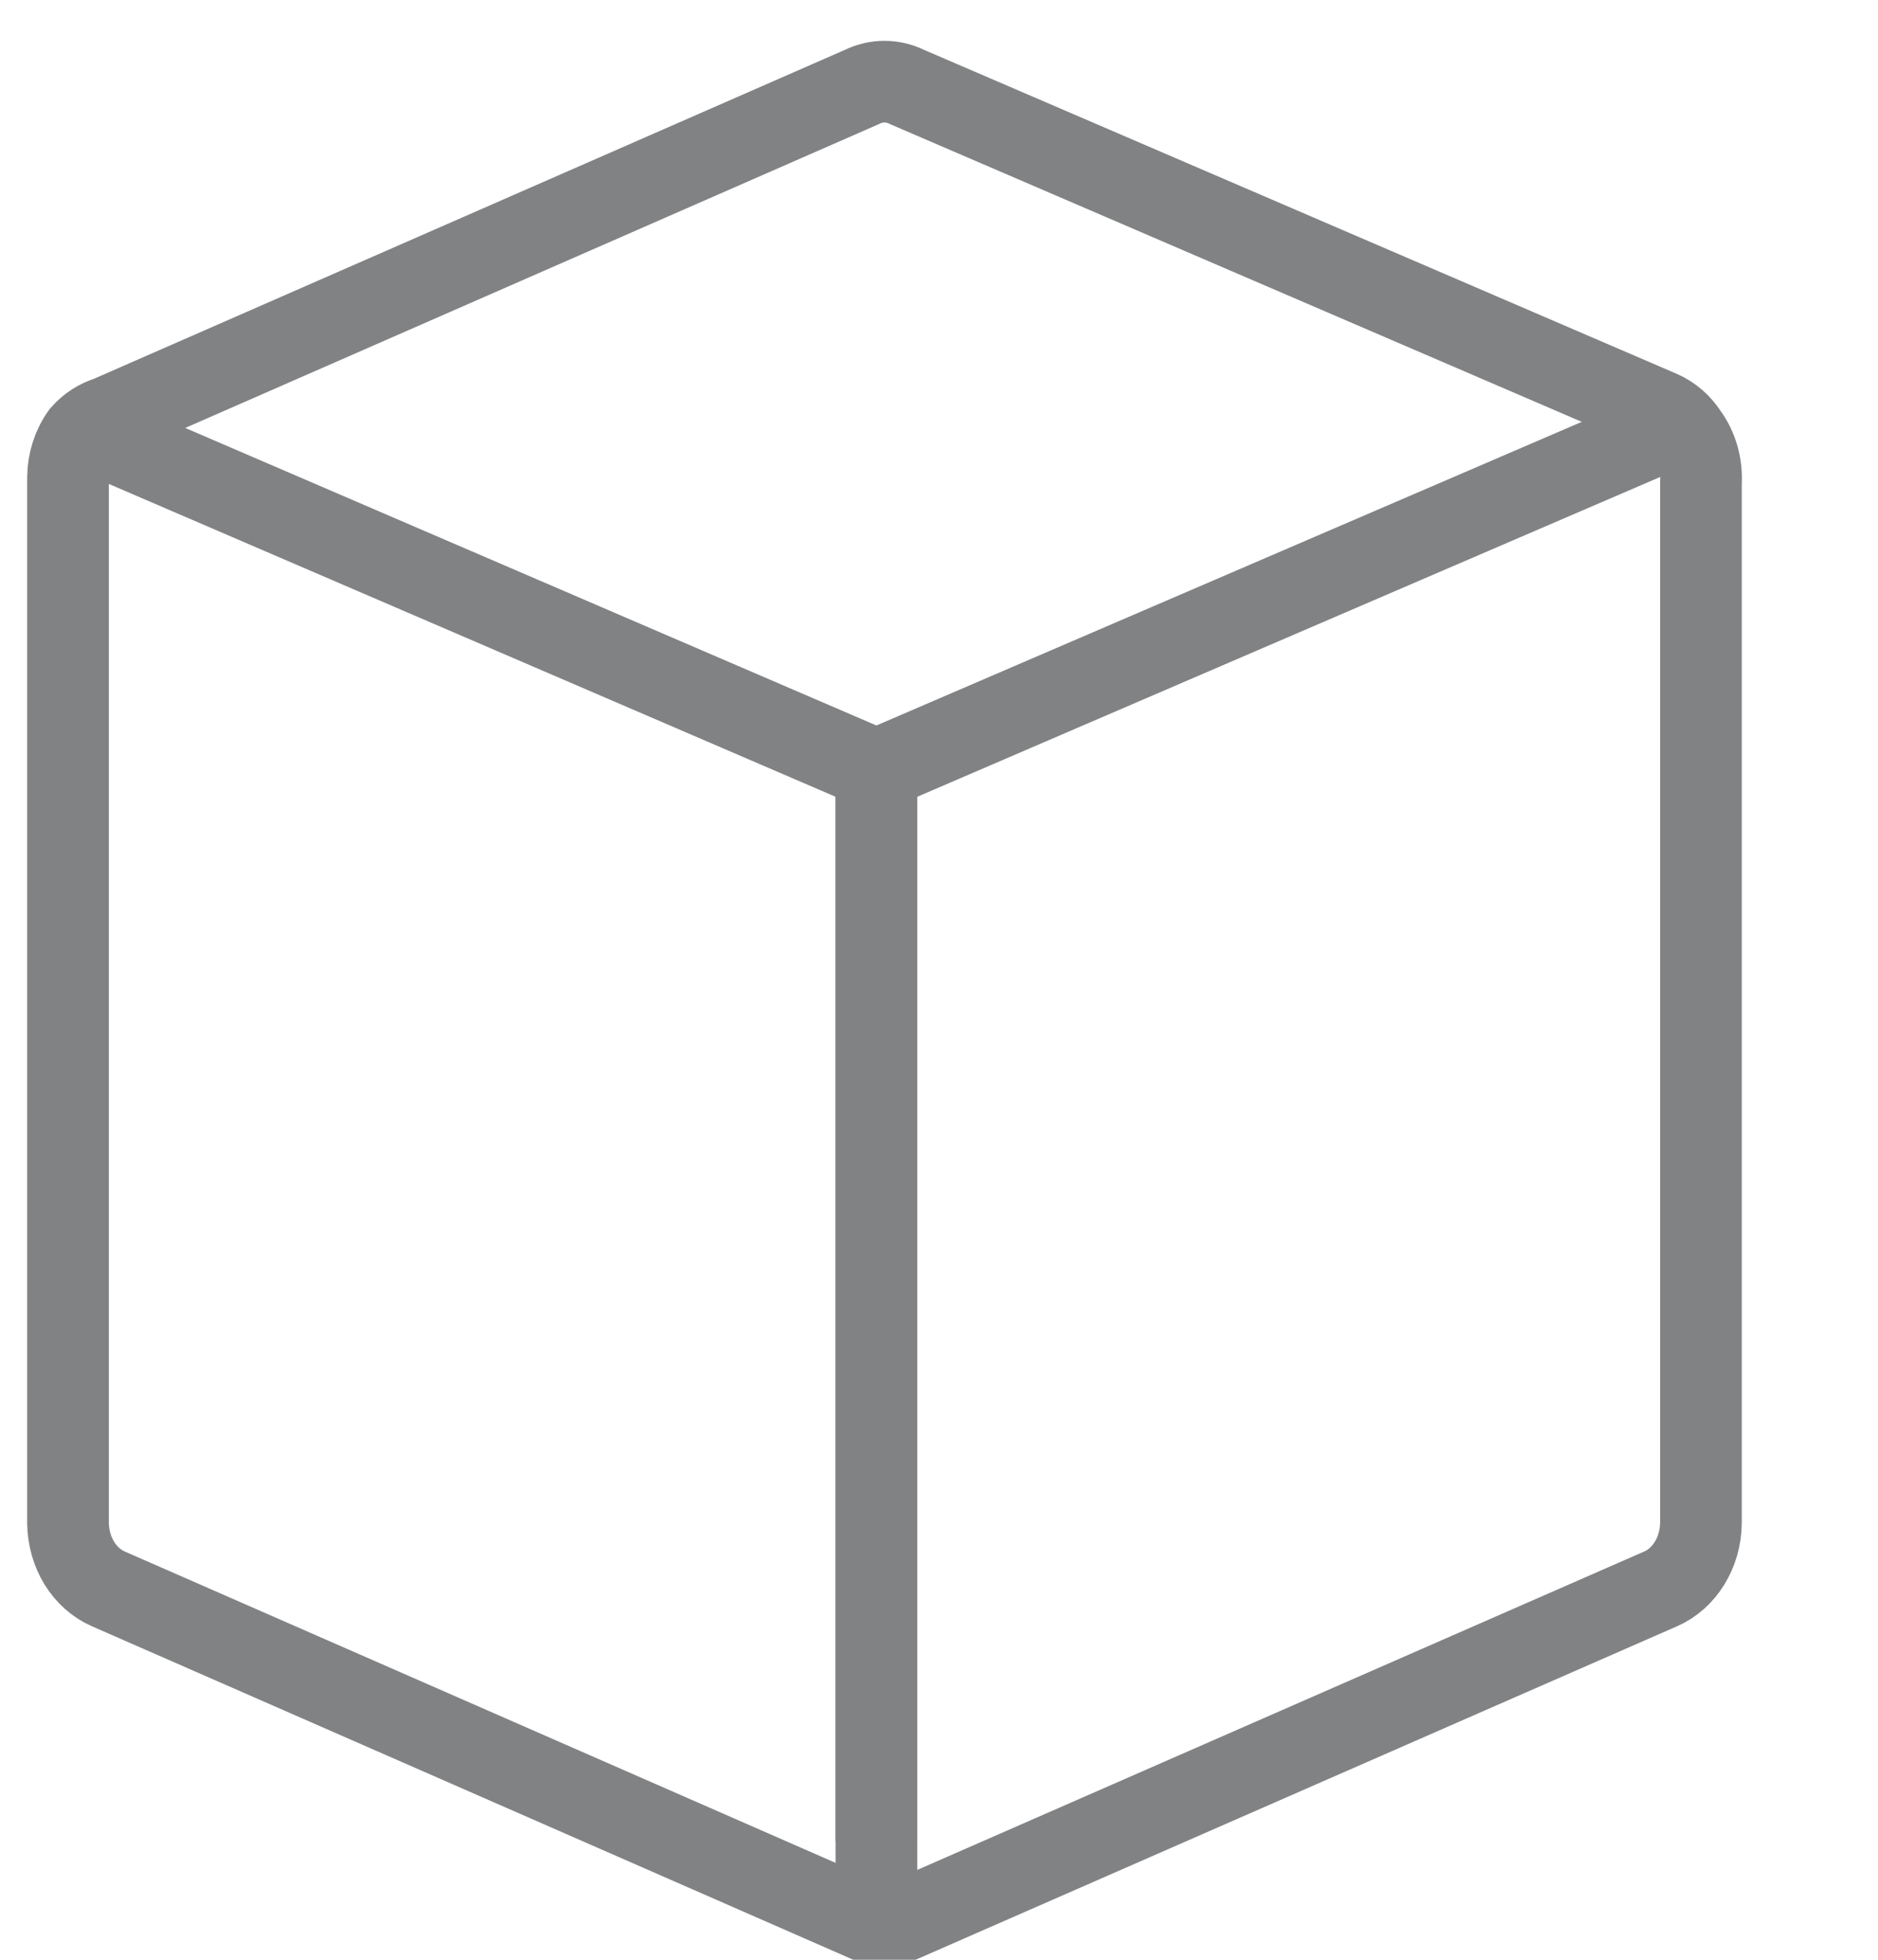
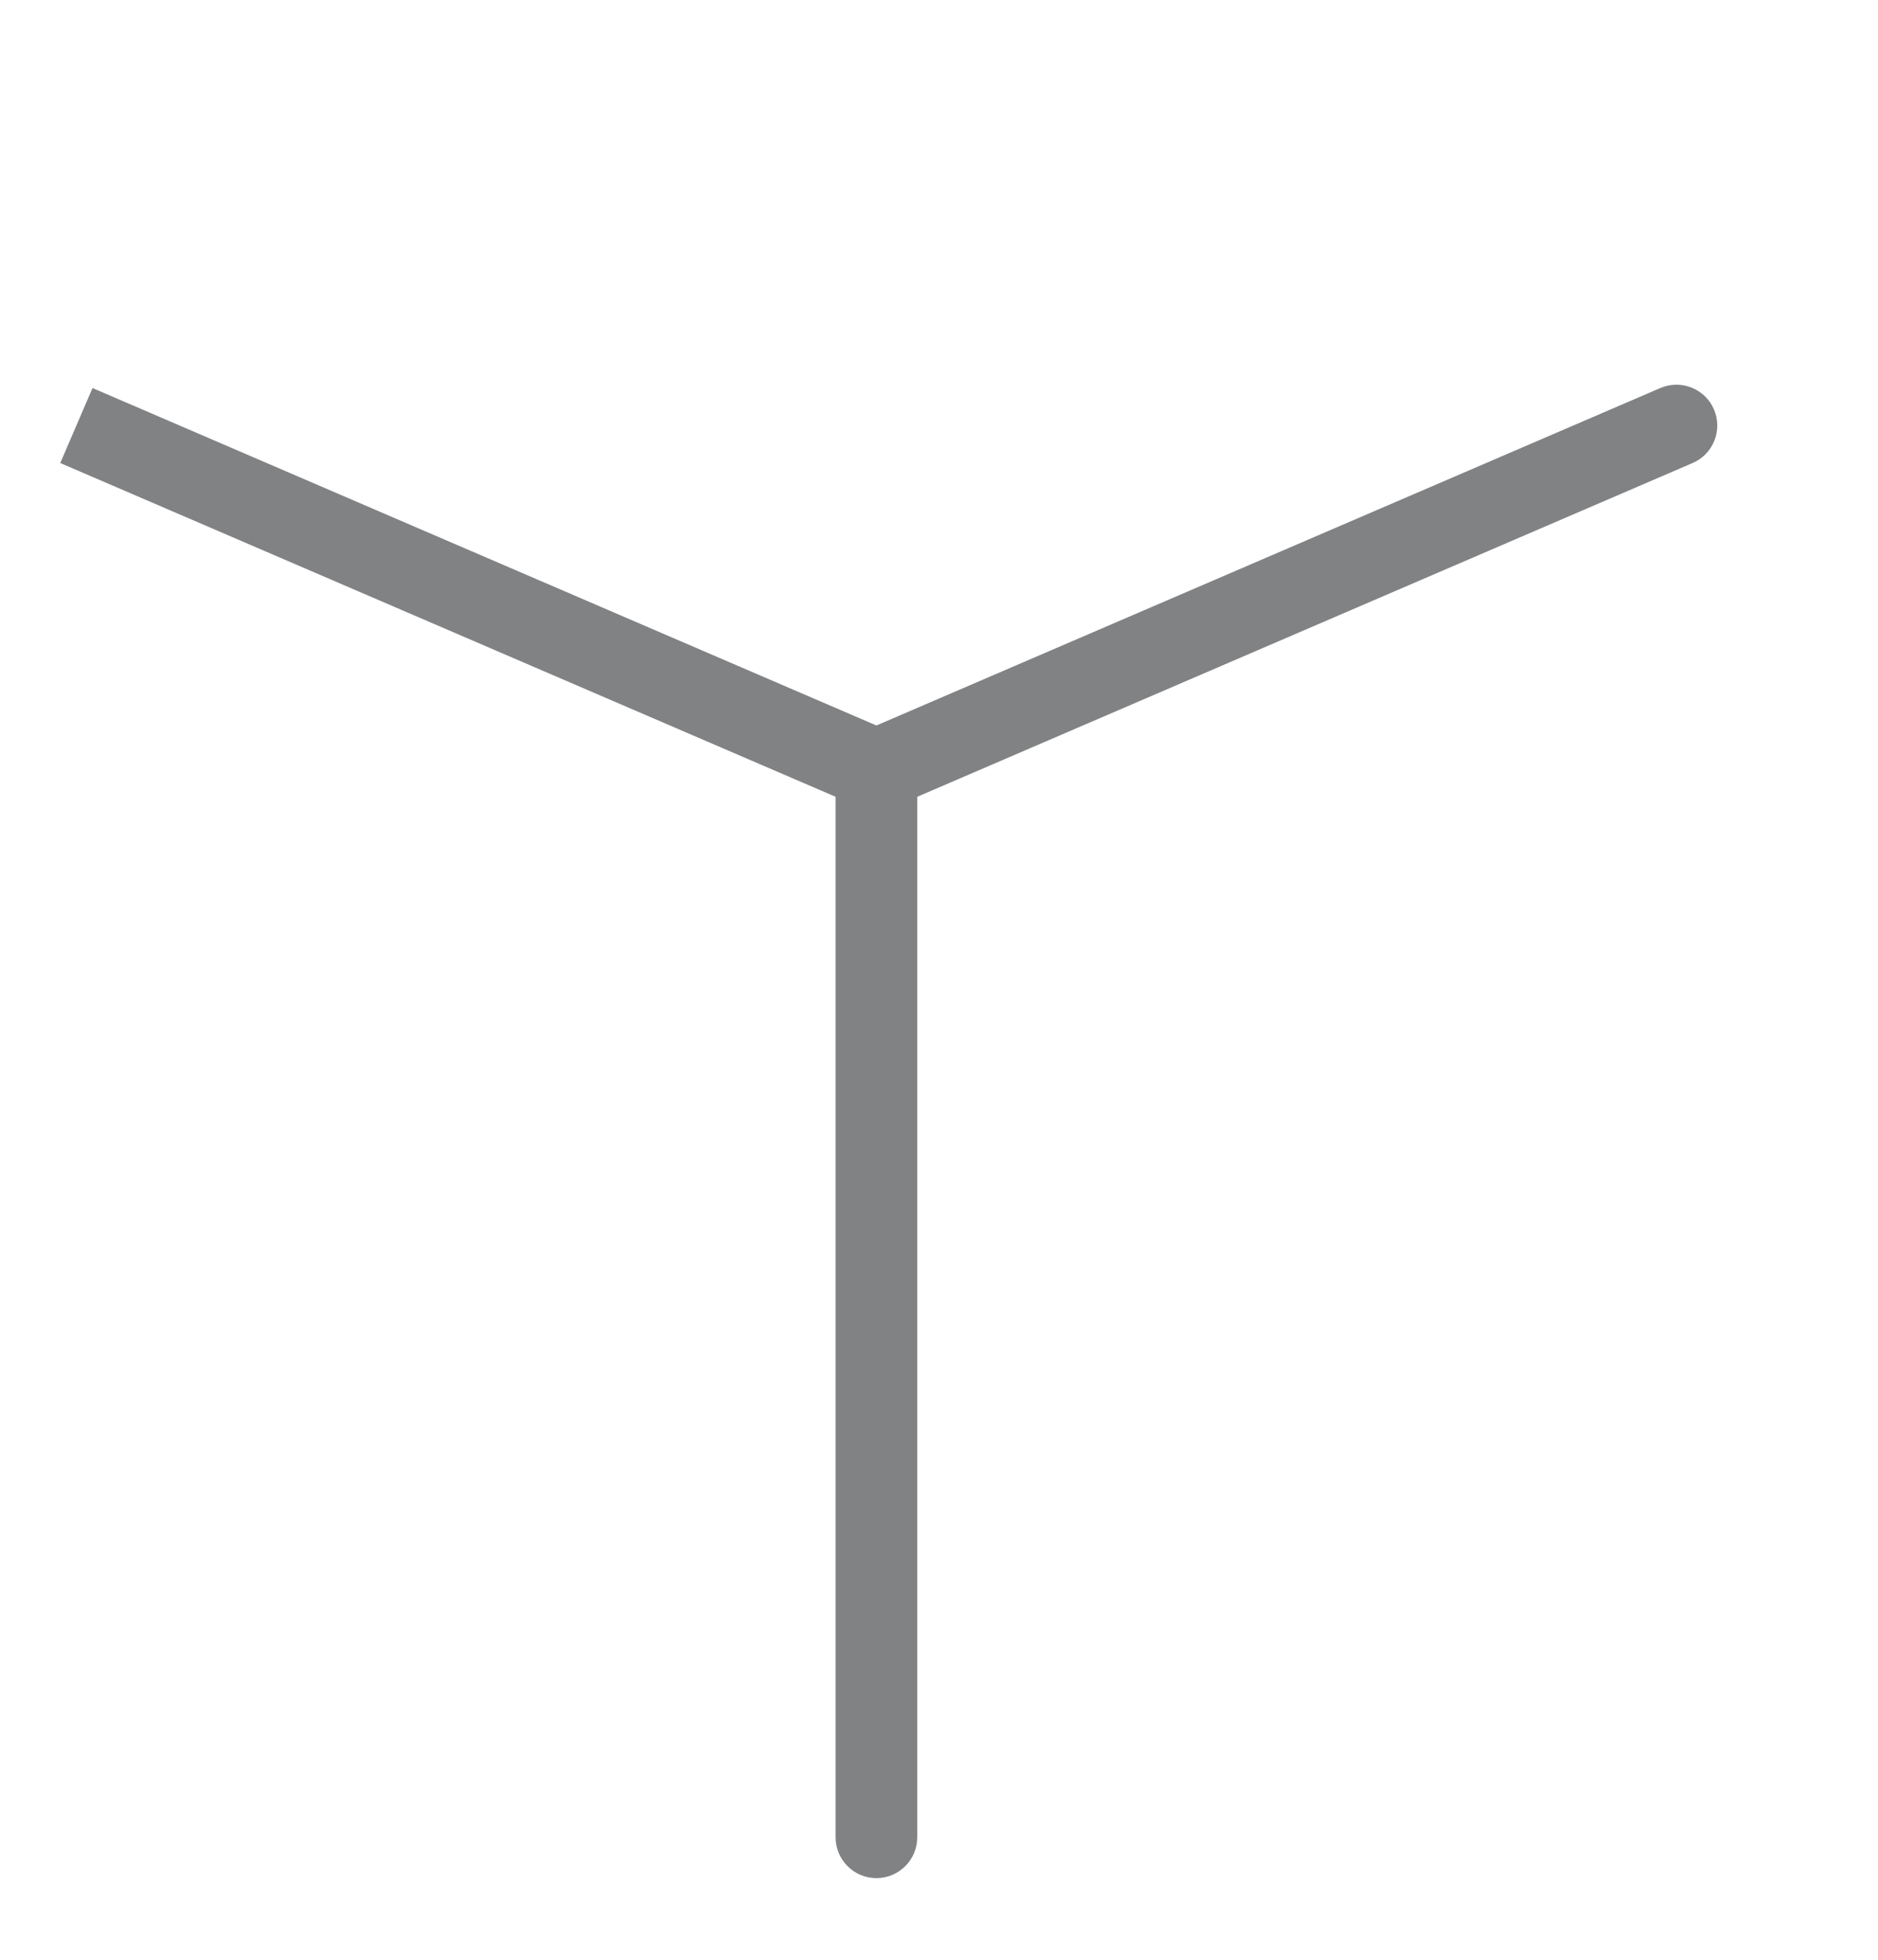
<svg xmlns="http://www.w3.org/2000/svg" width="46" height="48" viewBox="0 0 46 48" fill="none">
-   <path d="M41.324 10.636C41.16 10.383 40.936 10.189 40.678 10.076L22.218 2.131C22.043 2.045 21.855 2 21.664 2C21.474 2 21.285 2.045 21.11 2.131L2.651 10.216C2.407 10.29 2.184 10.434 2.004 10.636C1.79 10.932 1.67 11.303 1.666 11.686V37.305C1.67 37.655 1.766 37.995 1.941 38.282C2.117 38.569 2.364 38.789 2.651 38.915L21.11 47H21.664H22.218L40.678 38.915C40.965 38.789 41.212 38.569 41.387 38.282C41.563 37.995 41.659 37.655 41.663 37.305V11.826C41.689 11.395 41.567 10.969 41.324 10.636V10.636Z" stroke="#818284" stroke-width="2" />
-   <path d="M20.467 46.148C20.467 46.701 20.915 47.148 21.467 47.148C22.019 47.148 22.467 46.701 22.467 46.148H20.467ZM22.467 18.857V17.857H20.467V18.857H22.467ZM22.467 46.148V18.857H20.467V46.148H22.467Z" fill="#818284" />
  <path d="M22.467 18.857V17.857H20.467V18.857H22.467ZM20.467 45C20.467 45.552 20.915 46 21.467 46C22.019 46 22.467 45.552 22.467 45H20.467ZM20.467 18.857V45H22.467V18.857H20.467Z" fill="#818284" />
  <path d="M21.467 18.857L21.072 19.776L21.467 19.946L21.862 19.776L21.467 18.857ZM41.458 11.341C41.966 11.123 42.2 10.535 41.982 10.027C41.763 9.52 41.175 9.286 40.668 9.504L41.458 11.341ZM1.476 11.341L21.072 19.776L21.862 17.939L2.266 9.504L1.476 11.341ZM21.862 19.776L41.458 11.341L40.668 9.504L21.072 17.939L21.862 19.776Z" fill="#818284" />
</svg>